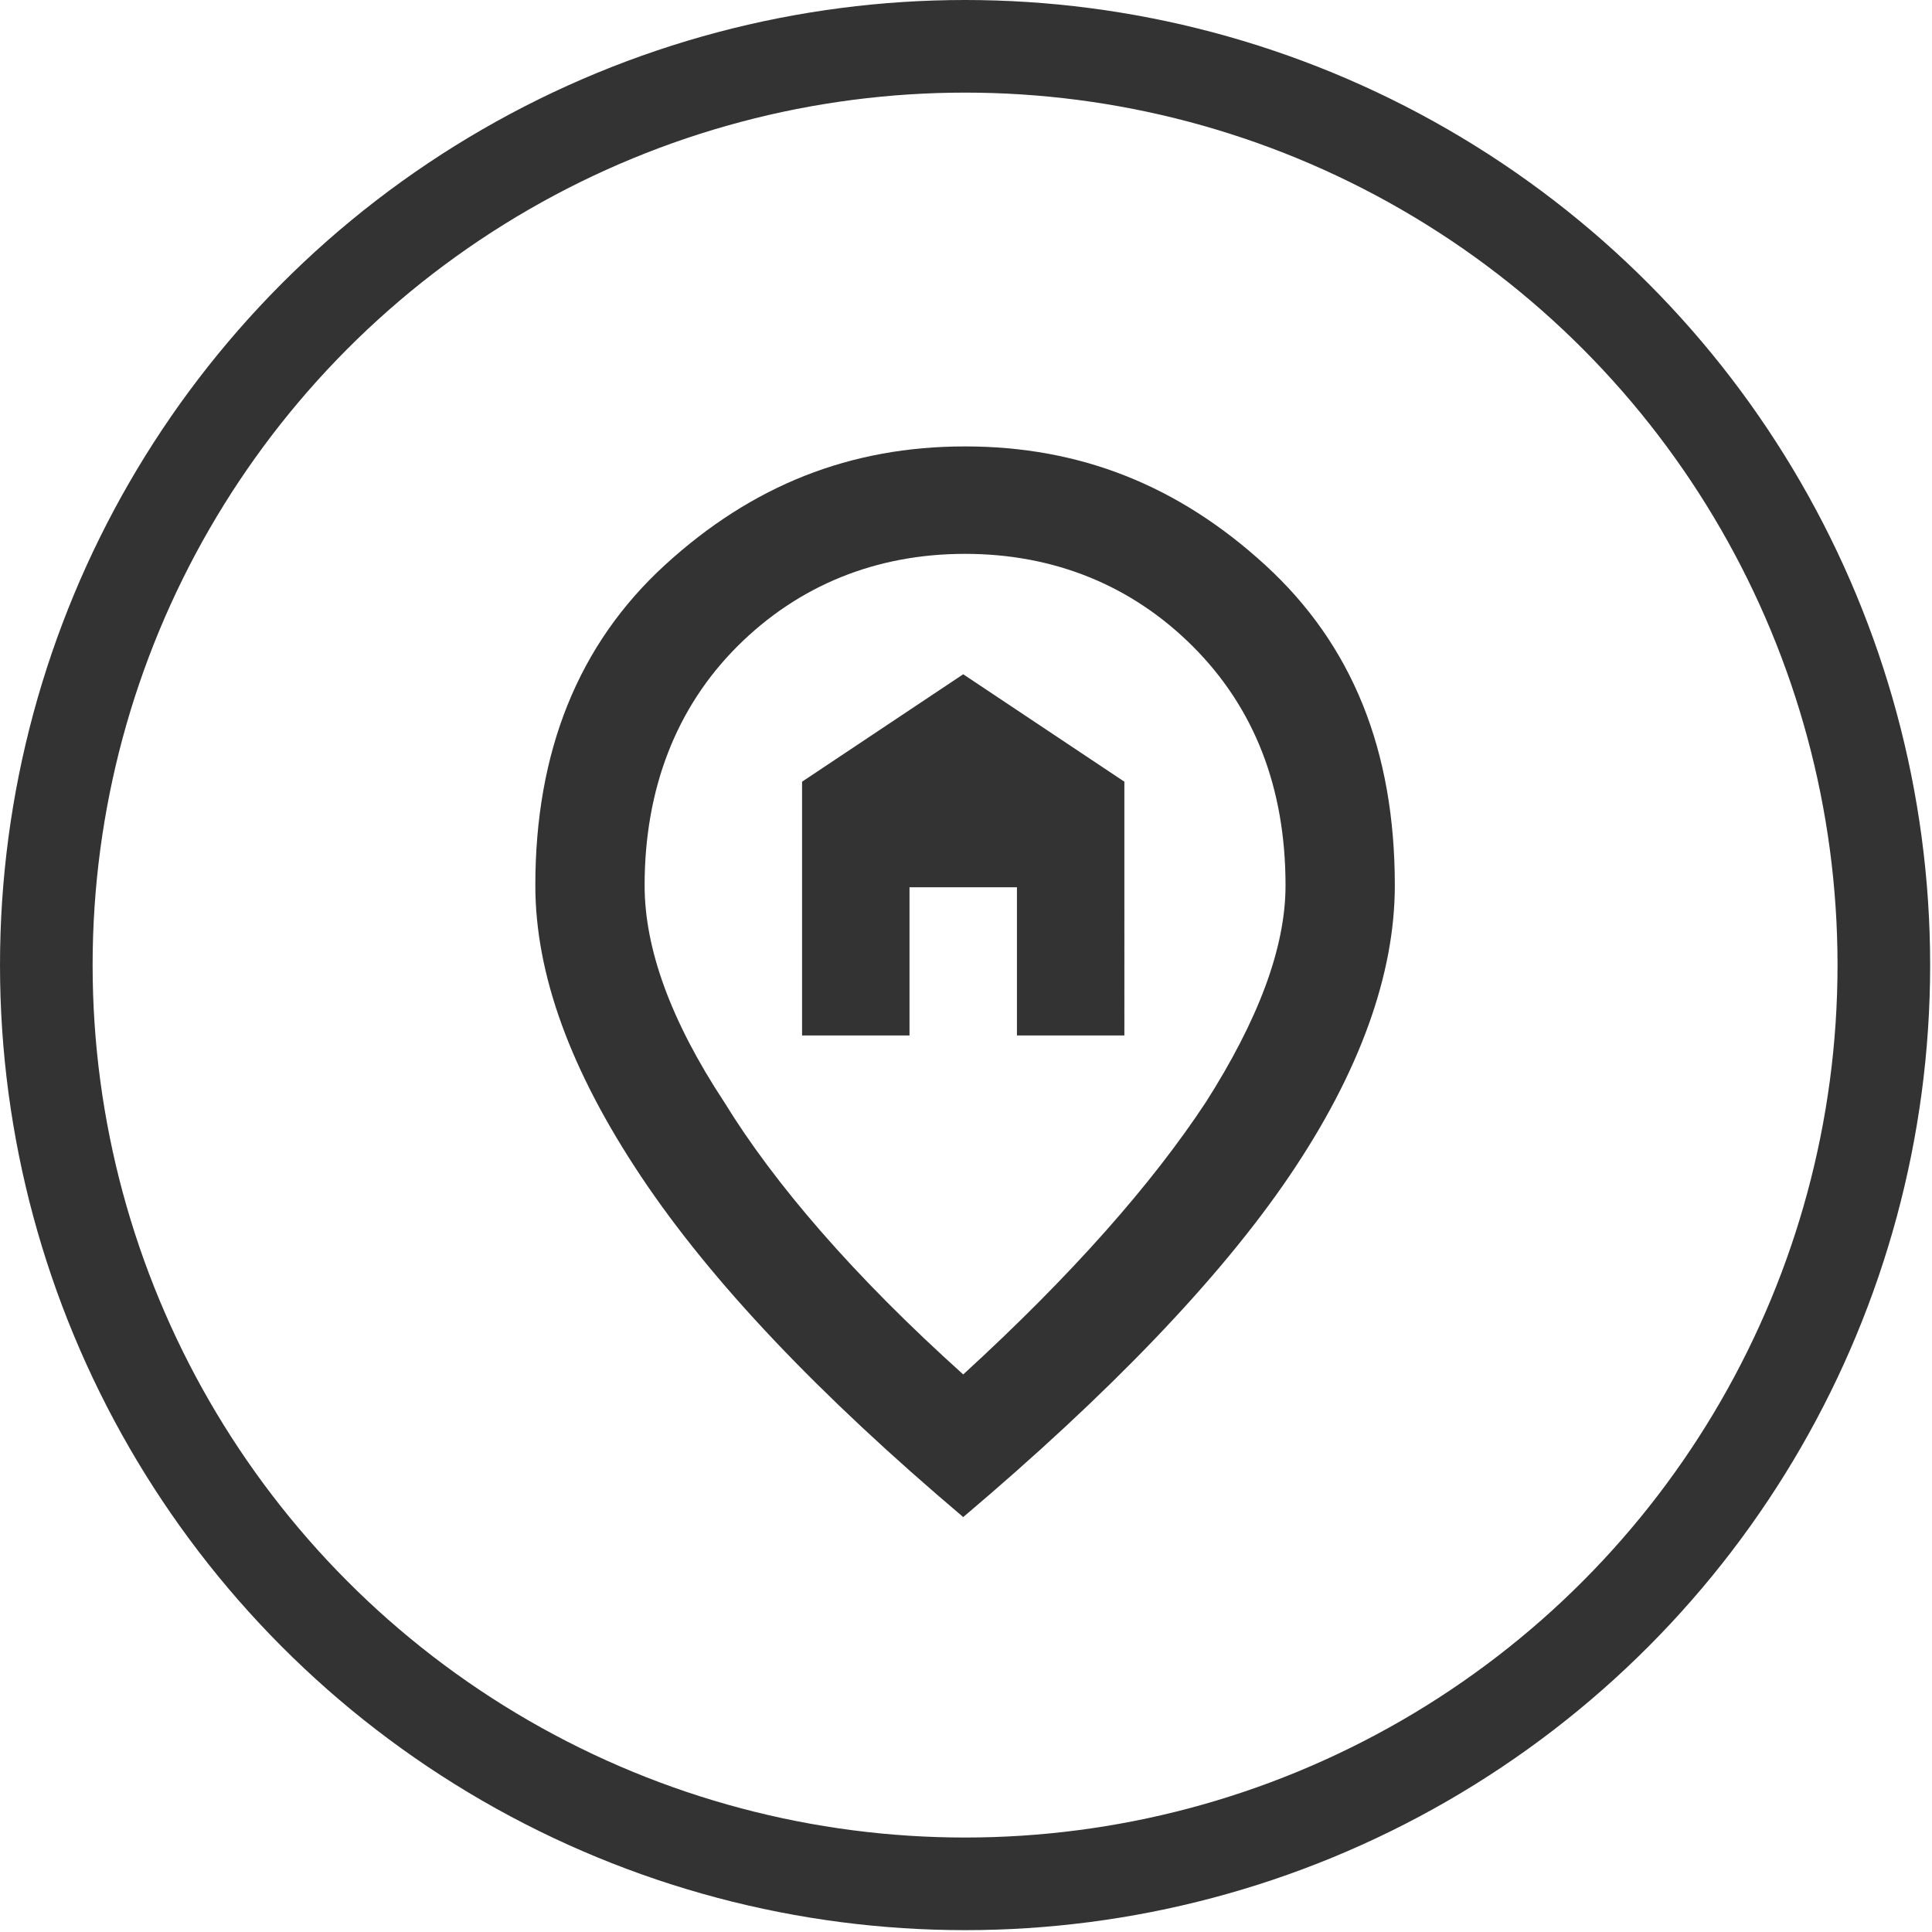
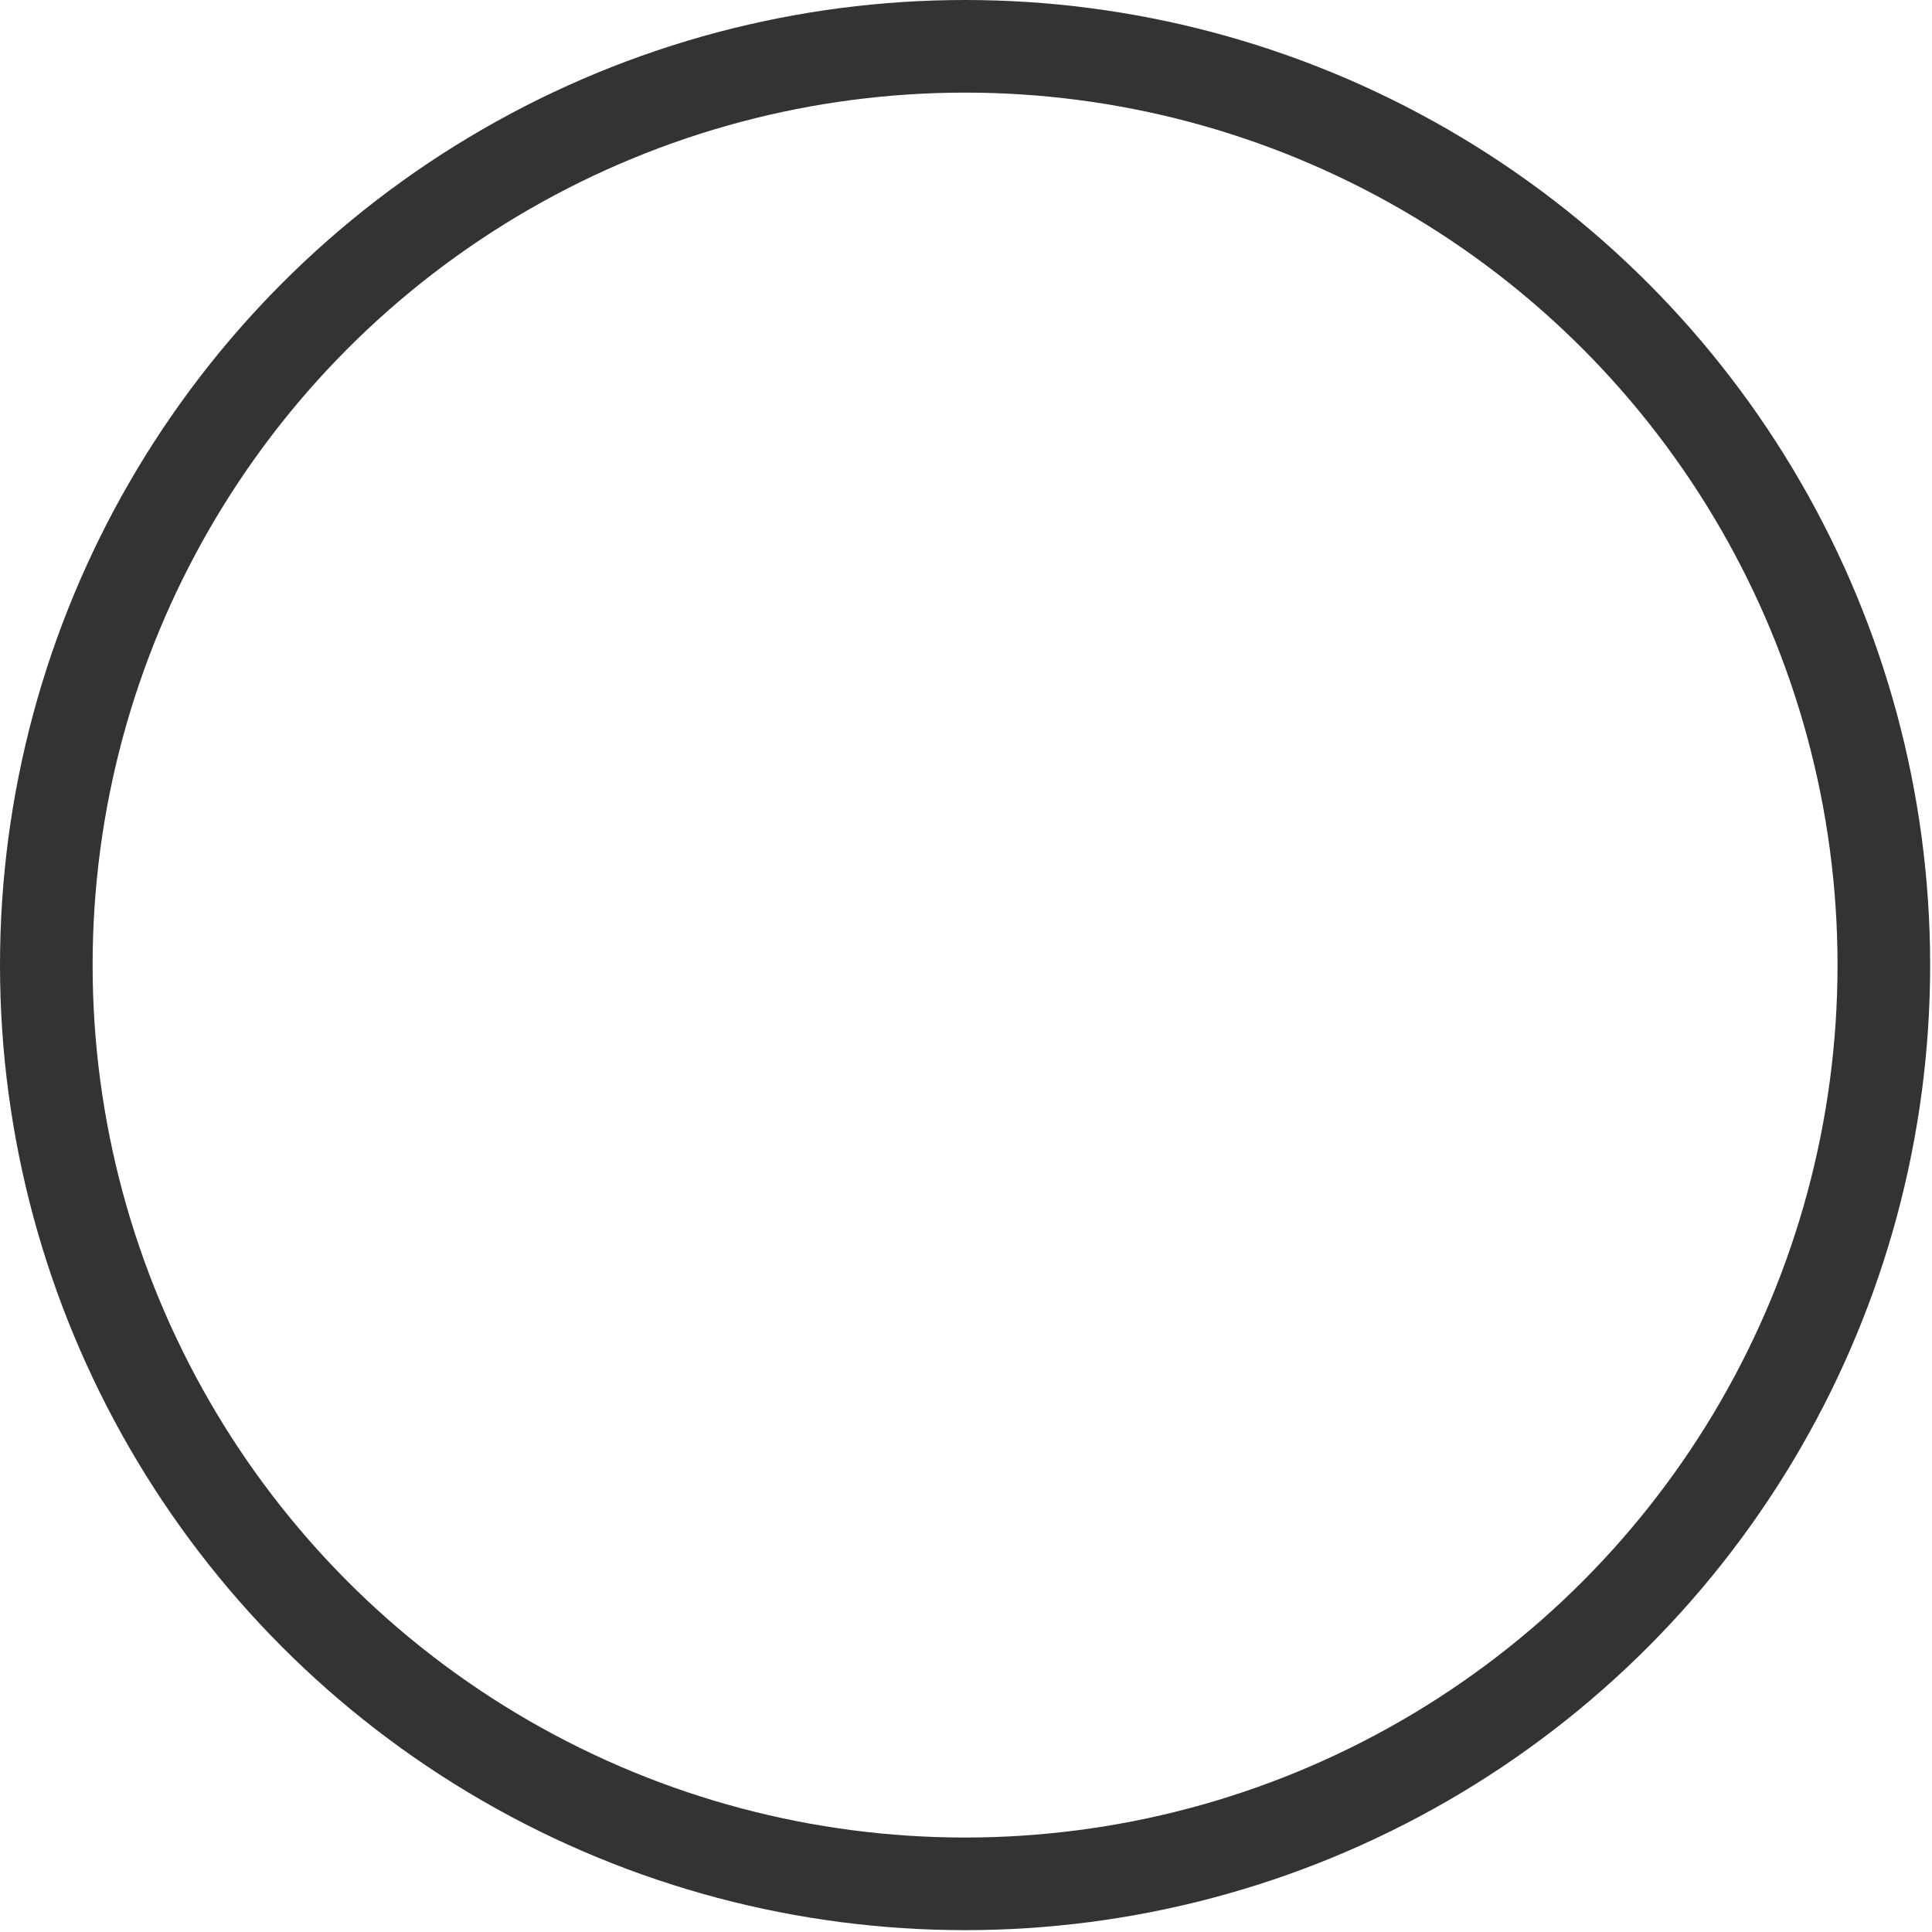
<svg xmlns="http://www.w3.org/2000/svg" version="1.1" id="Ebene_1" x="0px" y="0px" viewBox="0 0 104.3 104.3" style="enable-background:new 0 0 104.3 104.3;" xml:space="preserve">
  <style type="text/css">
	.st0{fill:none;stroke:#333333;stroke-width:5;stroke-linecap:round;stroke-linejoin:round;stroke-miterlimit:10;}
	.st1{fill:#333333;}
</style>
  <g>
    <circle class="st0" cx="52.1" cy="52.1" r="49.6" />
-     <path class="st1" d="M43.3,55.9h5.8v-8h5.8v8h5.8V42.2L52,36.4l-8.7,5.8V55.9z M52,74.2c5.9-5.4,10.2-10.3,13.1-14.7   c2.8-4.4,4.3-8.3,4.3-11.7c0-5.3-1.7-9.6-5-12.9c-3.3-3.3-7.5-5-12.3-5s-9,1.7-12.3,5c-3.3,3.3-5,7.7-5,12.9   c0,3.4,1.4,7.3,4.3,11.7C41.8,63.9,46.1,68.9,52,74.2z M52,81.9c-7.8-6.6-13.6-12.7-17.4-18.4s-5.7-10.9-5.7-15.7   c0-7.2,2.3-13,7-17.3s10-6.4,16.2-6.4s11.5,2.1,16.2,6.4c4.7,4.3,7,10,7,17.3c0,4.8-1.9,10.1-5.7,15.7S59.8,75.3,52,81.9z" />
  </g>
</svg>